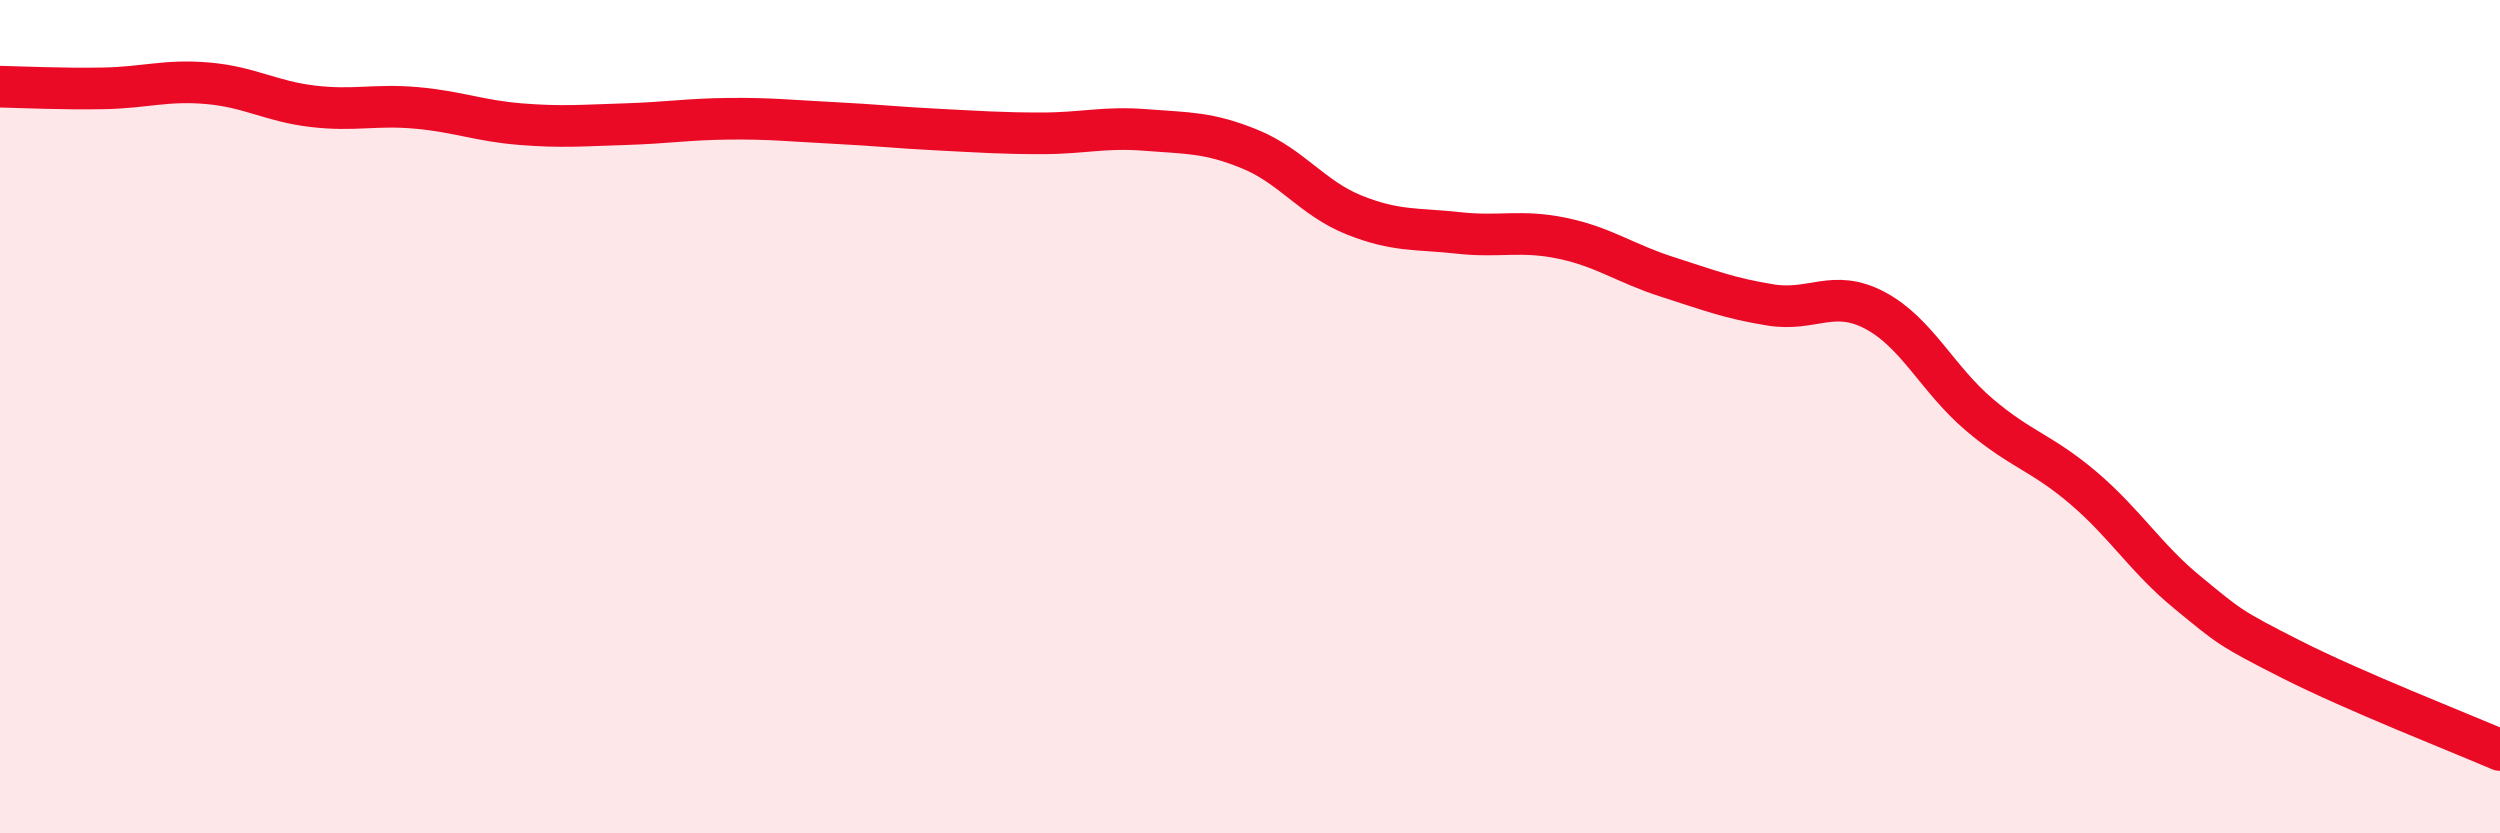
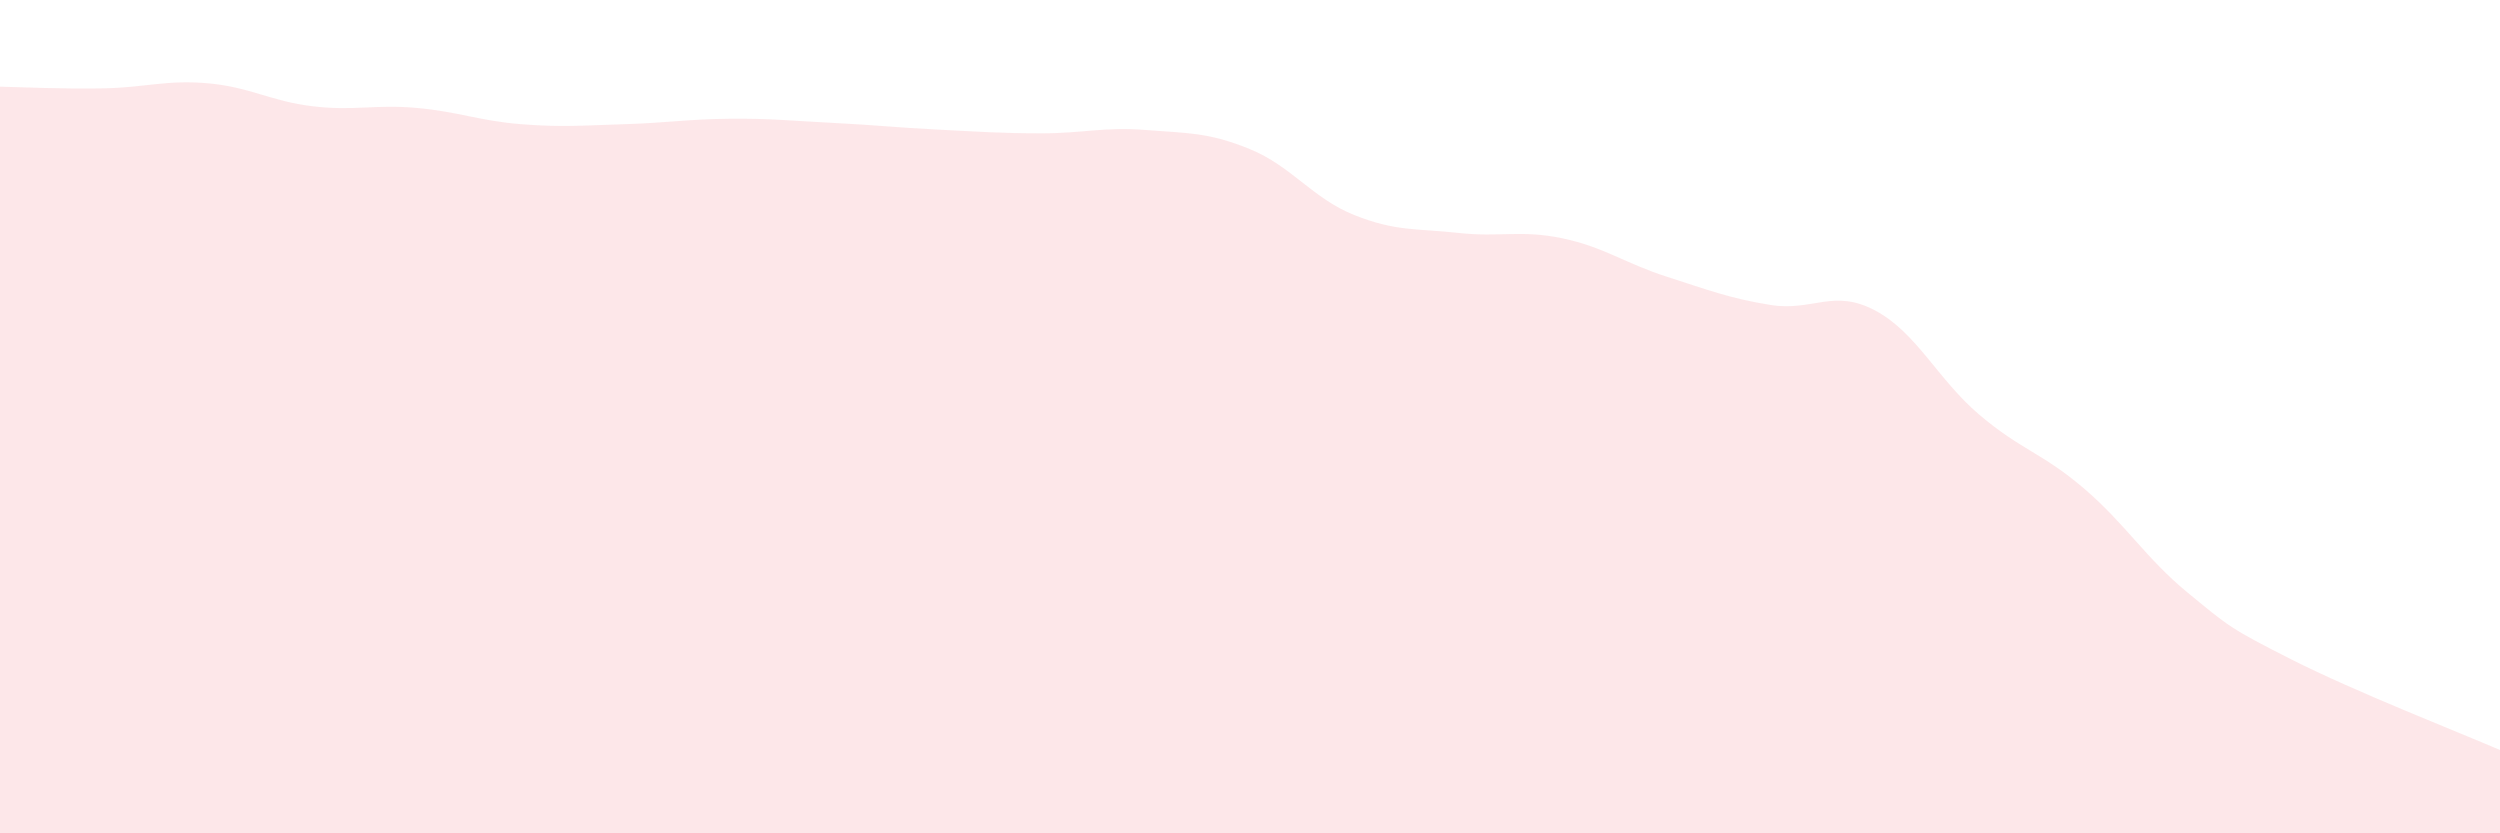
<svg xmlns="http://www.w3.org/2000/svg" width="60" height="20" viewBox="0 0 60 20">
  <path d="M 0,2.08 C 0.5,2.09 1.5,2.14 2.5,2.12 C 3.5,2.1 4,1.91 5,2 C 6,2.09 6.5,2.43 7.5,2.55 C 8.5,2.67 9,2.5 10,2.59 C 11,2.68 11.5,2.9 12.5,2.98 C 13.5,3.06 14,3.01 15,2.98 C 16,2.95 16.5,2.86 17.5,2.85 C 18.5,2.84 19,2.9 20,2.95 C 21,3 21.5,3.06 22.5,3.11 C 23.5,3.16 24,3.2 25,3.2 C 26,3.2 26.5,3.04 27.5,3.12 C 28.5,3.2 29,3.17 30,3.58 C 31,3.99 31.5,4.76 32.5,5.16 C 33.5,5.56 34,5.48 35,5.59 C 36,5.7 36.5,5.51 37.5,5.72 C 38.5,5.93 39,6.32 40,6.64 C 41,6.96 41.5,7.16 42.5,7.32 C 43.5,7.48 44,6.92 45,7.45 C 46,7.98 46.5,9.1 47.5,9.95 C 48.5,10.8 49,10.86 50,11.71 C 51,12.56 51.5,13.4 52.5,14.22 C 53.5,15.04 53.5,15.07 55,15.83 C 56.5,16.59 59,17.57 60,18L60 20L0 20Z" fill="#EB0A25" opacity="0.1" stroke-linecap="round" stroke-linejoin="round" />
-   <path d="M 0,2.08 C 0.5,2.09 1.5,2.14 2.5,2.12 C 3.5,2.1 4,1.91 5,2 C 6,2.09 6.5,2.43 7.5,2.55 C 8.5,2.67 9,2.5 10,2.59 C 11,2.68 11.5,2.9 12.5,2.98 C 13.5,3.06 14,3.01 15,2.98 C 16,2.95 16.5,2.86 17.5,2.85 C 18.5,2.84 19,2.9 20,2.95 C 21,3 21.5,3.06 22.5,3.11 C 23.5,3.16 24,3.2 25,3.2 C 26,3.2 26.5,3.04 27.5,3.12 C 28.5,3.2 29,3.17 30,3.58 C 31,3.99 31.5,4.76 32.5,5.16 C 33.5,5.56 34,5.48 35,5.59 C 36,5.7 36.5,5.51 37.5,5.72 C 38.5,5.93 39,6.32 40,6.64 C 41,6.96 41.5,7.16 42.5,7.32 C 43.5,7.48 44,6.92 45,7.45 C 46,7.98 46.5,9.1 47.5,9.95 C 48.5,10.8 49,10.86 50,11.71 C 51,12.56 51.5,13.4 52.5,14.22 C 53.5,15.04 53.5,15.07 55,15.83 C 56.5,16.59 59,17.57 60,18" stroke="#EB0A25" stroke-width="1" fill="none" stroke-linecap="round" stroke-linejoin="round" />
</svg>